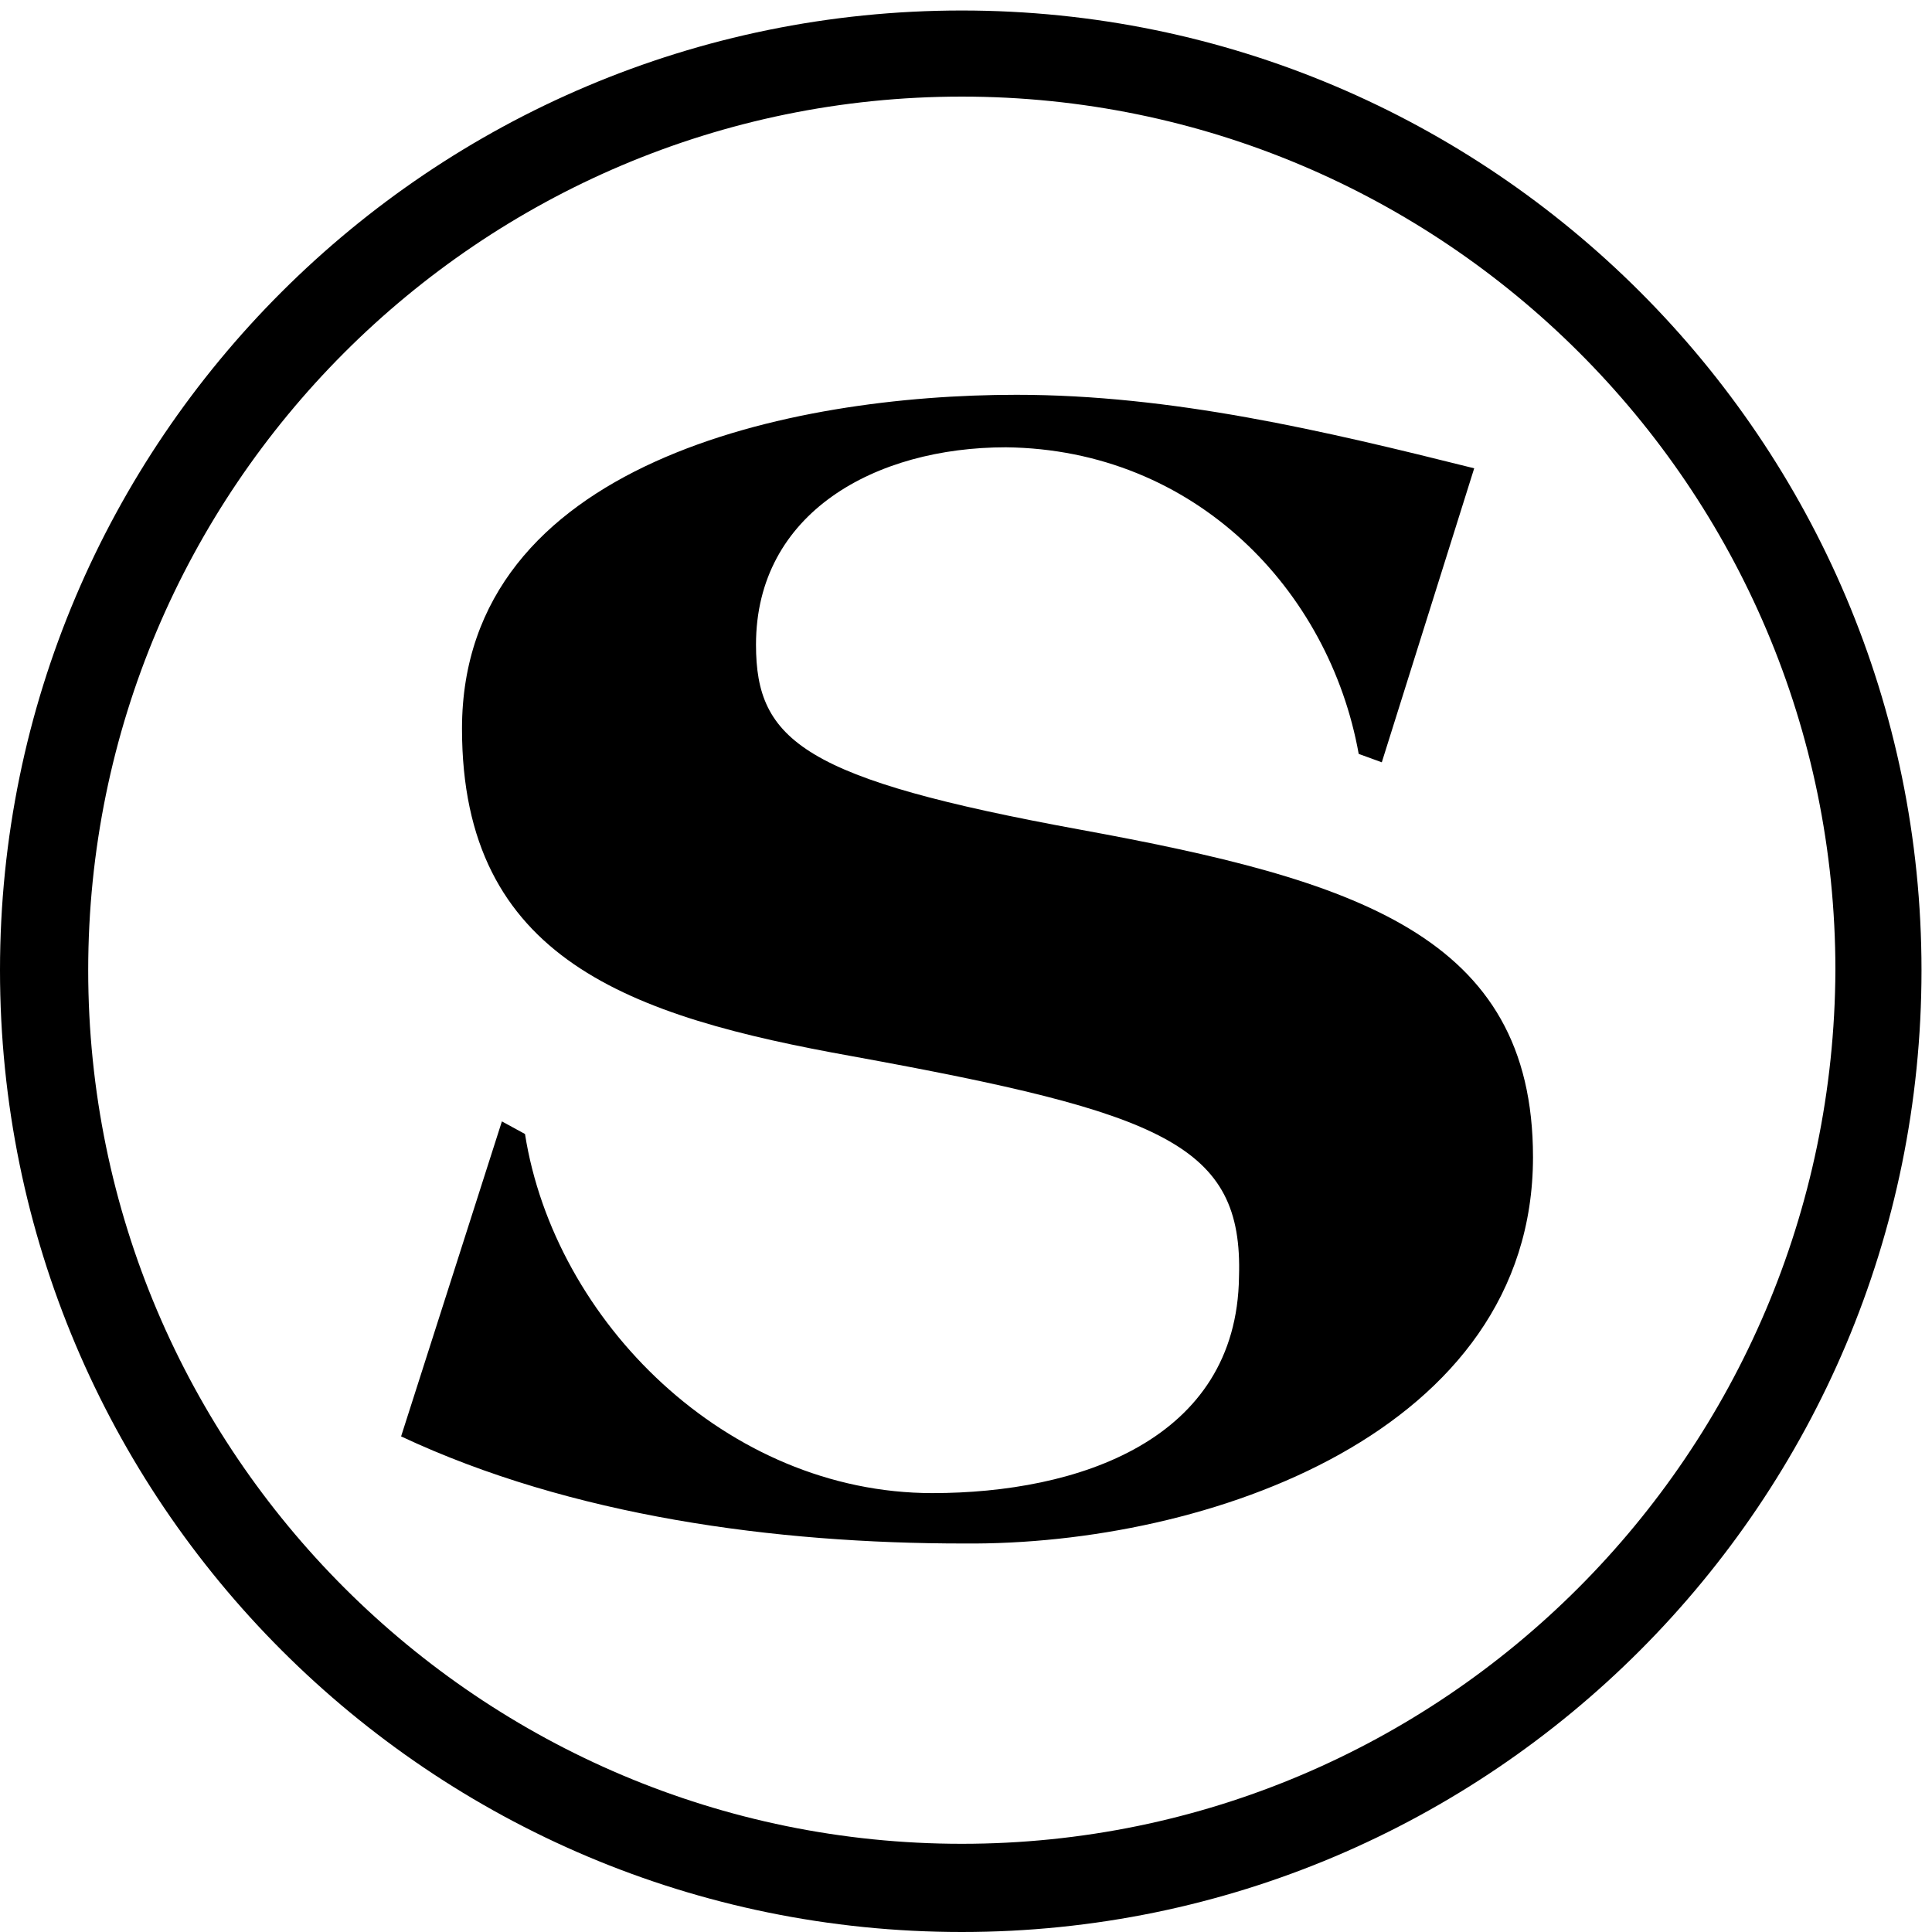
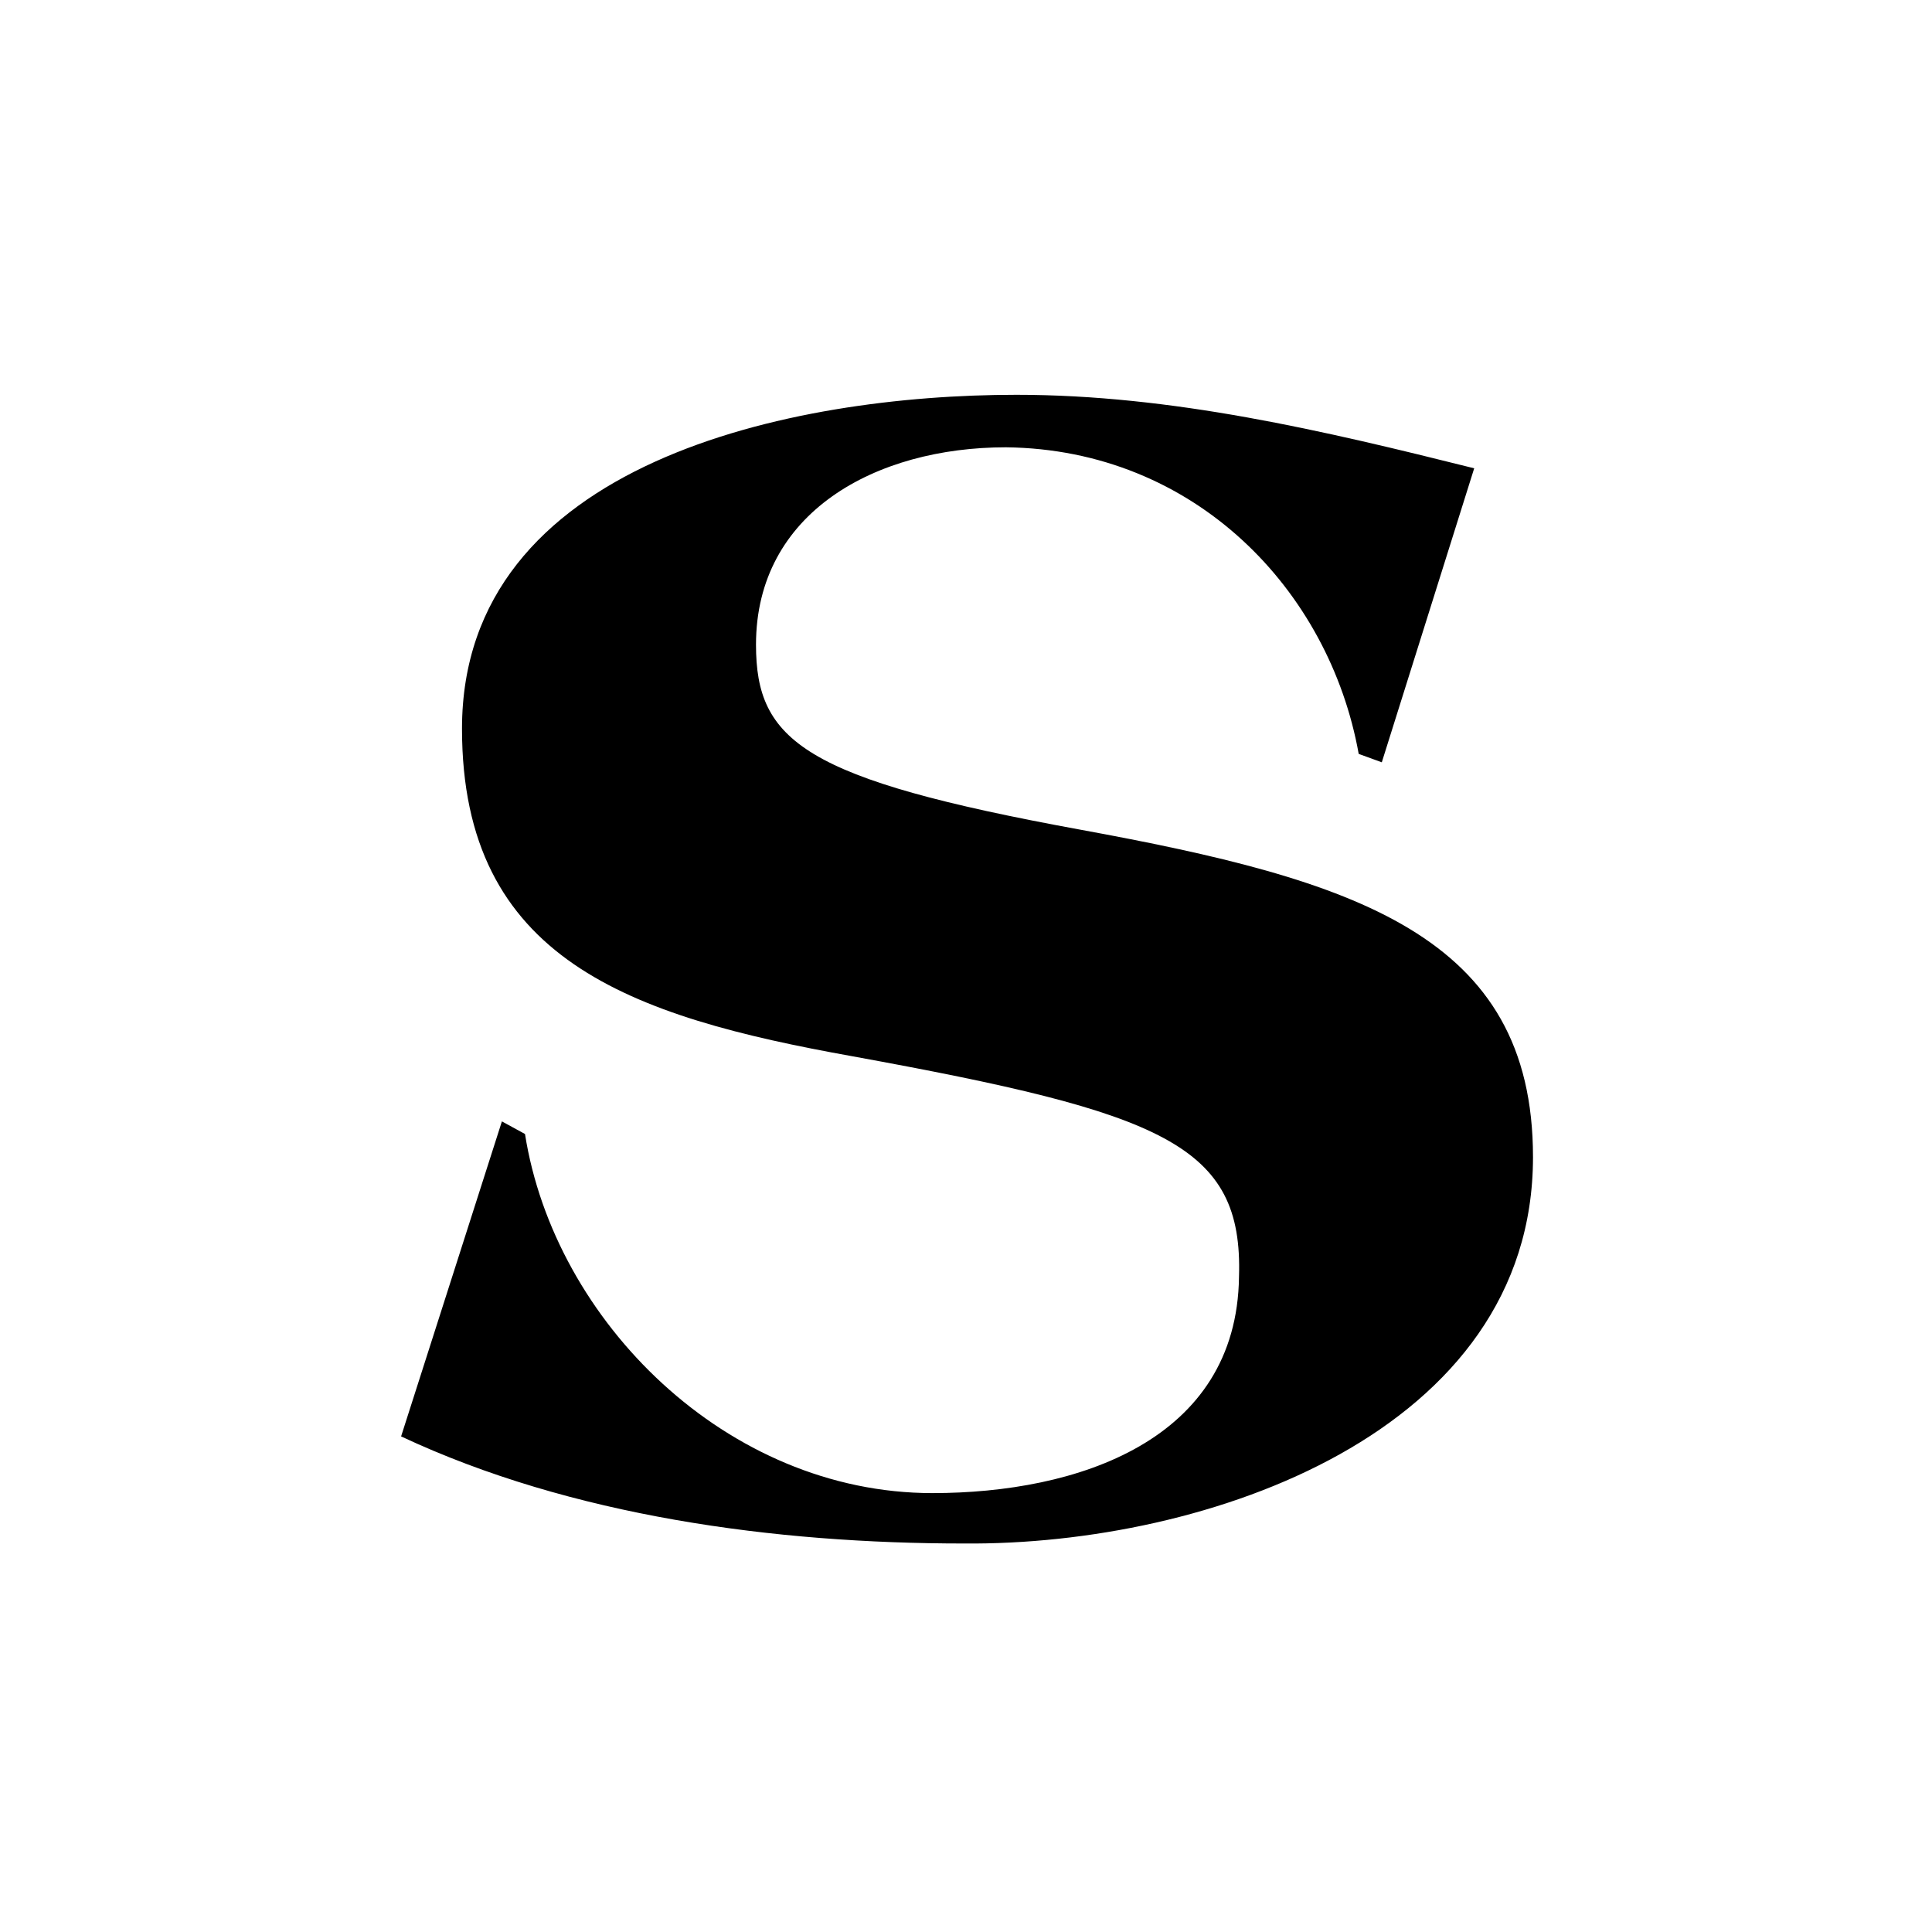
<svg xmlns="http://www.w3.org/2000/svg" xml:space="preserve" style="enable-background:new 0 0 92 92;" viewBox="0 0 92 92" y="0px" x="0px" id="Ebene_1" version="1.1">
-   <path d="M45.8,0.5C20.5,0.5,0,21,0,46.2C0,71.5,20.5,92,45.8,92C71,92,91.5,71.5,91.5,46.2C91.5,21,71,0.5,45.8,0.5z M45.8,87.8  c-22.9,0-41.6-18.6-41.6-41.6c0-22.9,18.6-41.6,41.6-41.6c22.9,0,41.6,18.6,41.6,41.6C87.3,69.2,68.7,87.8,45.8,87.8z" />
  <path d="M65.8,36.3l-1.1-0.4c-1.4-7.8-7.8-14.5-16.8-14.6c-6.2,0-11.9,3.1-11.9,9.4c0,4.6,2.3,6.4,15.4,8.8  c13.1,2.4,21.6,5,21.6,15.6c0,13.1-15.5,18.5-27.1,18.4c-9,0-18.7-1.3-26.8-5.1l4.8-15L25,54c1.4,8.9,9.6,17.1,19.4,17.1  c6.9,0,14.5-2.5,14.6-10.3c0.2-6.3-3.6-7.8-18.4-10.5C30,48.4,22,45.7,22,34.7c0-12.7,15.7-15.9,26.4-15.9c7.4,0,14.6,1.7,21.8,3.5  L65.8,36.3" />
</svg>